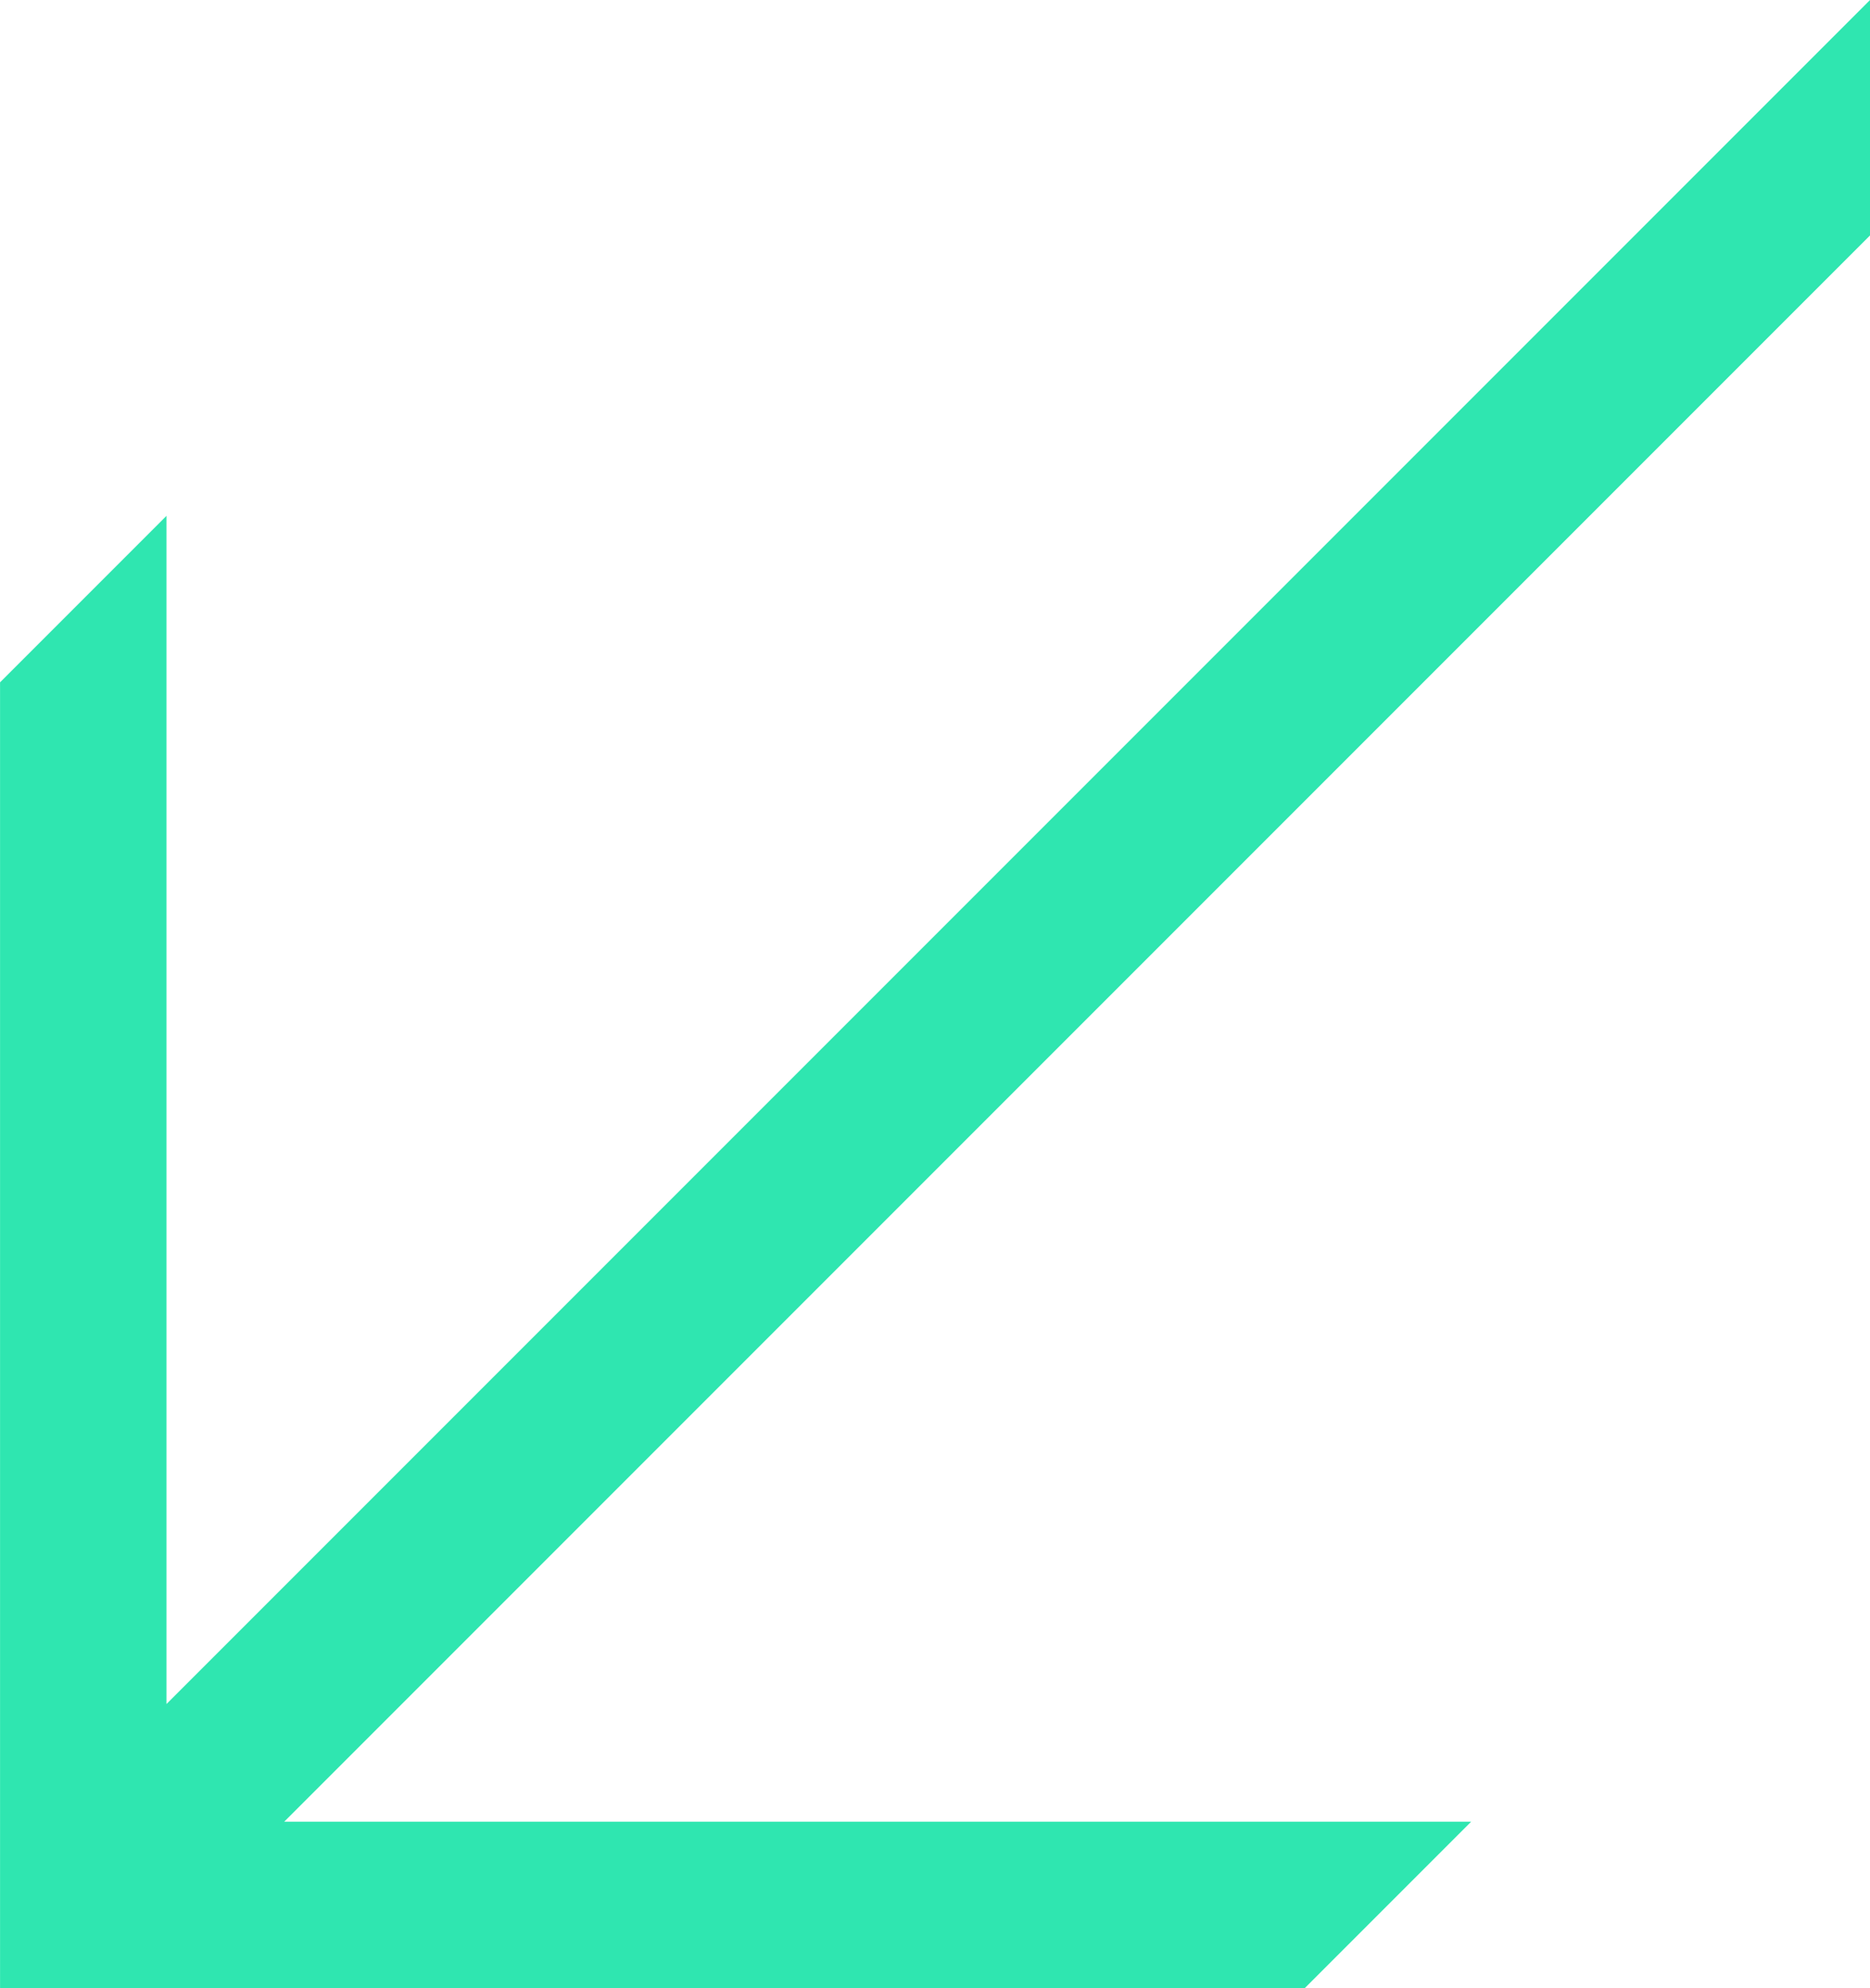
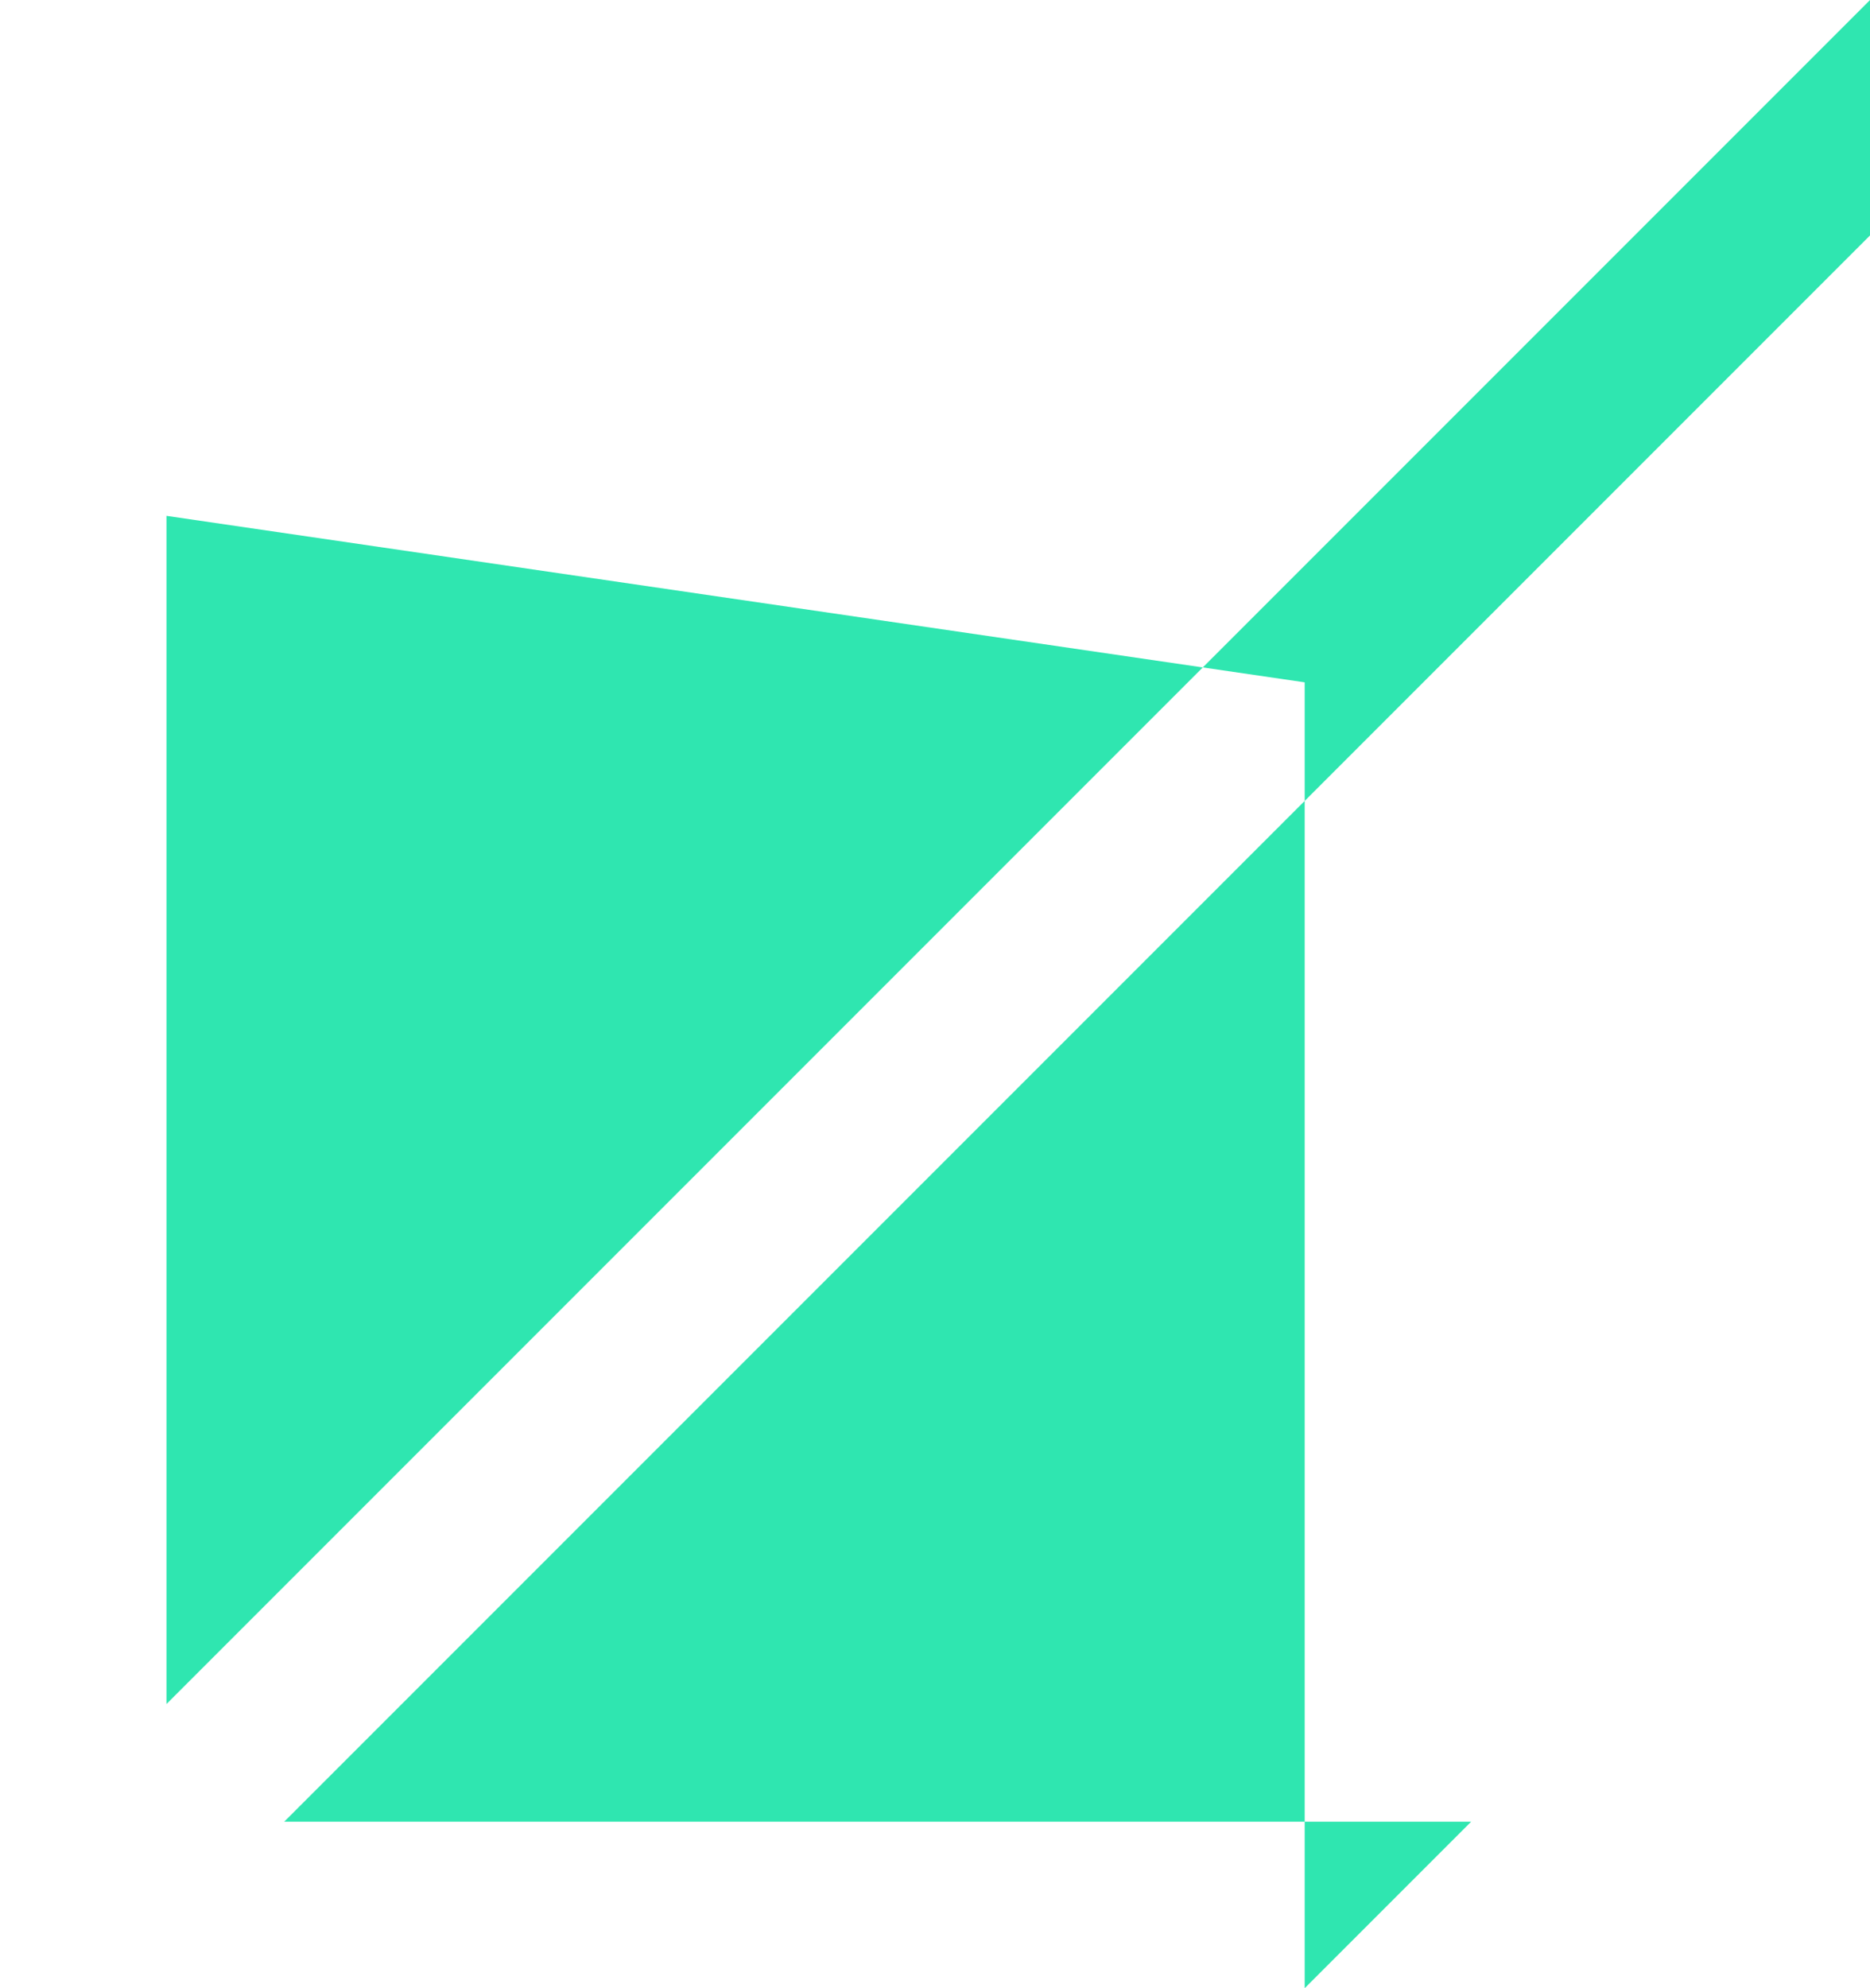
<svg xmlns="http://www.w3.org/2000/svg" width="75.986" height="80.768" viewBox="0 0 75.986 80.768">
  <defs>
    <style>.a{fill:#2fe6b0;}</style>
  </defs>
-   <path class="a" d="M4013.4,12485.66v48.267l69.223-69.223v9.564l-64.44,64.44h48.23l-6.763,6.763h-53.013v-53.048Z" transform="translate(-4006.635 -12464.705)" />
+   <path class="a" d="M4013.4,12485.66v48.267l69.223-69.223v9.564l-64.44,64.44h48.23l-6.763,6.763v-53.048Z" transform="translate(-4006.635 -12464.705)" />
</svg>